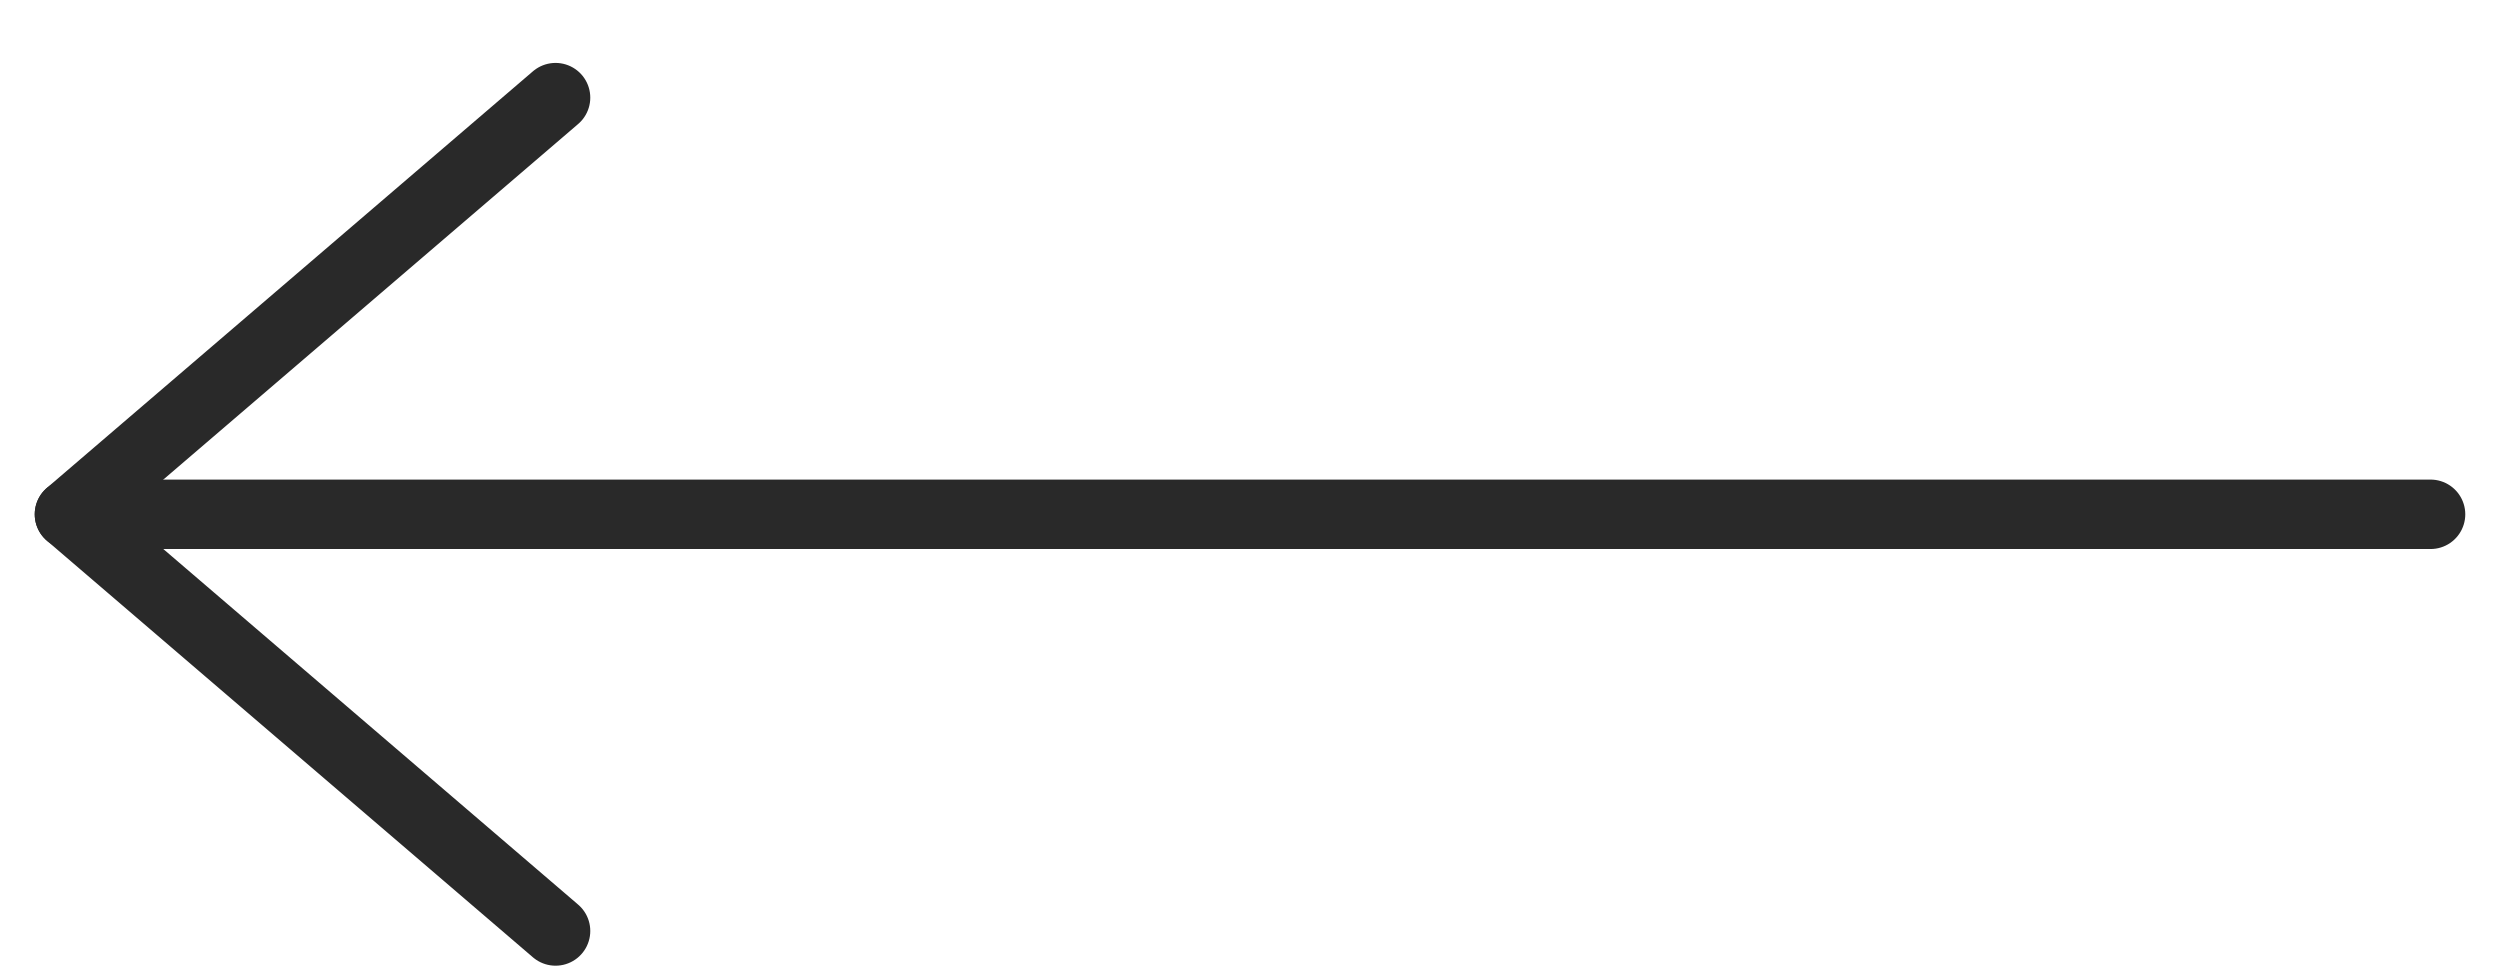
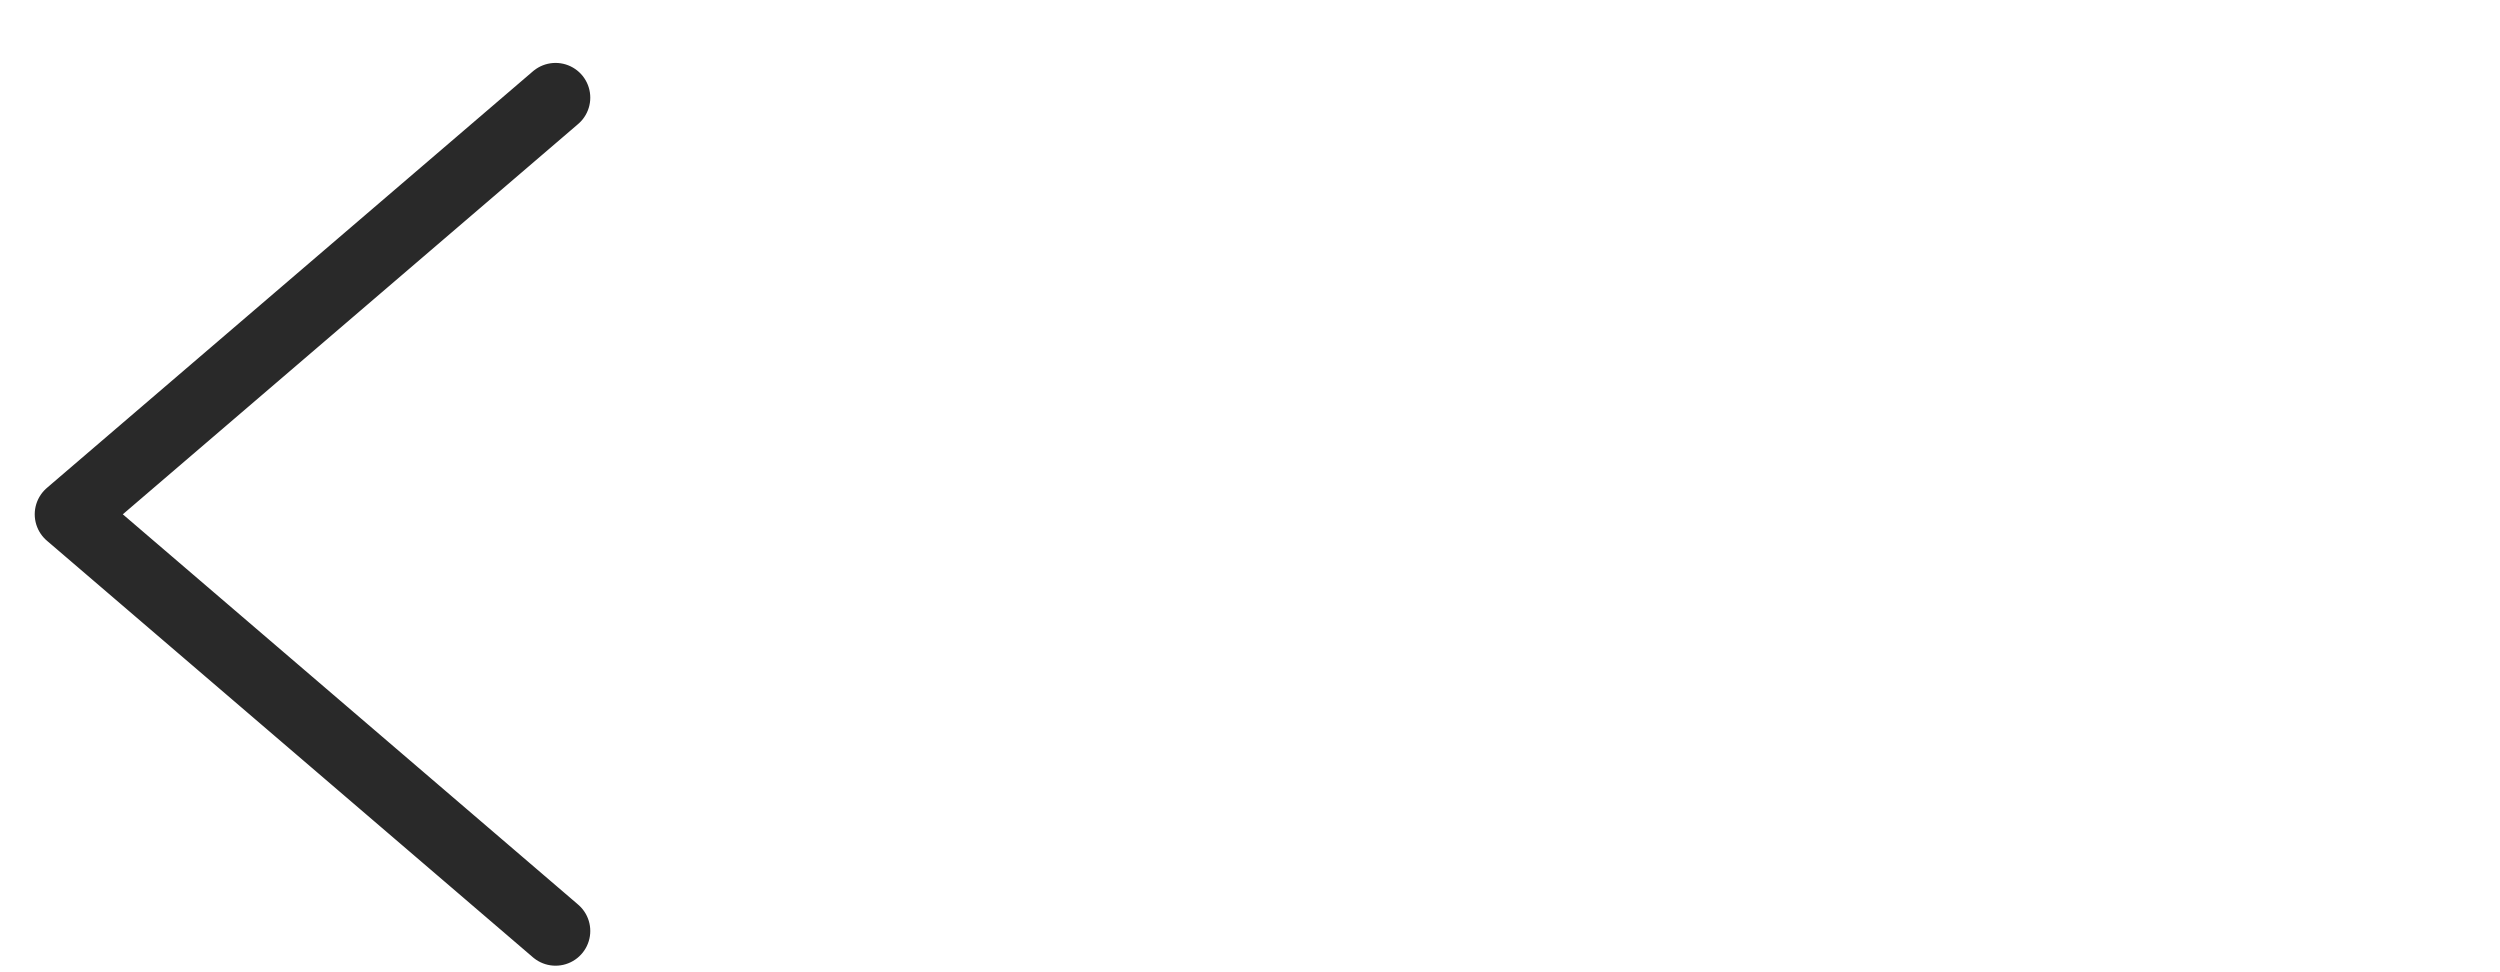
<svg xmlns="http://www.w3.org/2000/svg" width="36" height="14" viewBox="0 0 36 14" fill="none">
  <path d="M8 1.406L1 7.406L8 13.406" stroke="#292929" stroke-linecap="round" stroke-linejoin="round" />
-   <path d="M35 7.406L1 7.406" stroke="#292929" stroke-linecap="round" />
</svg>